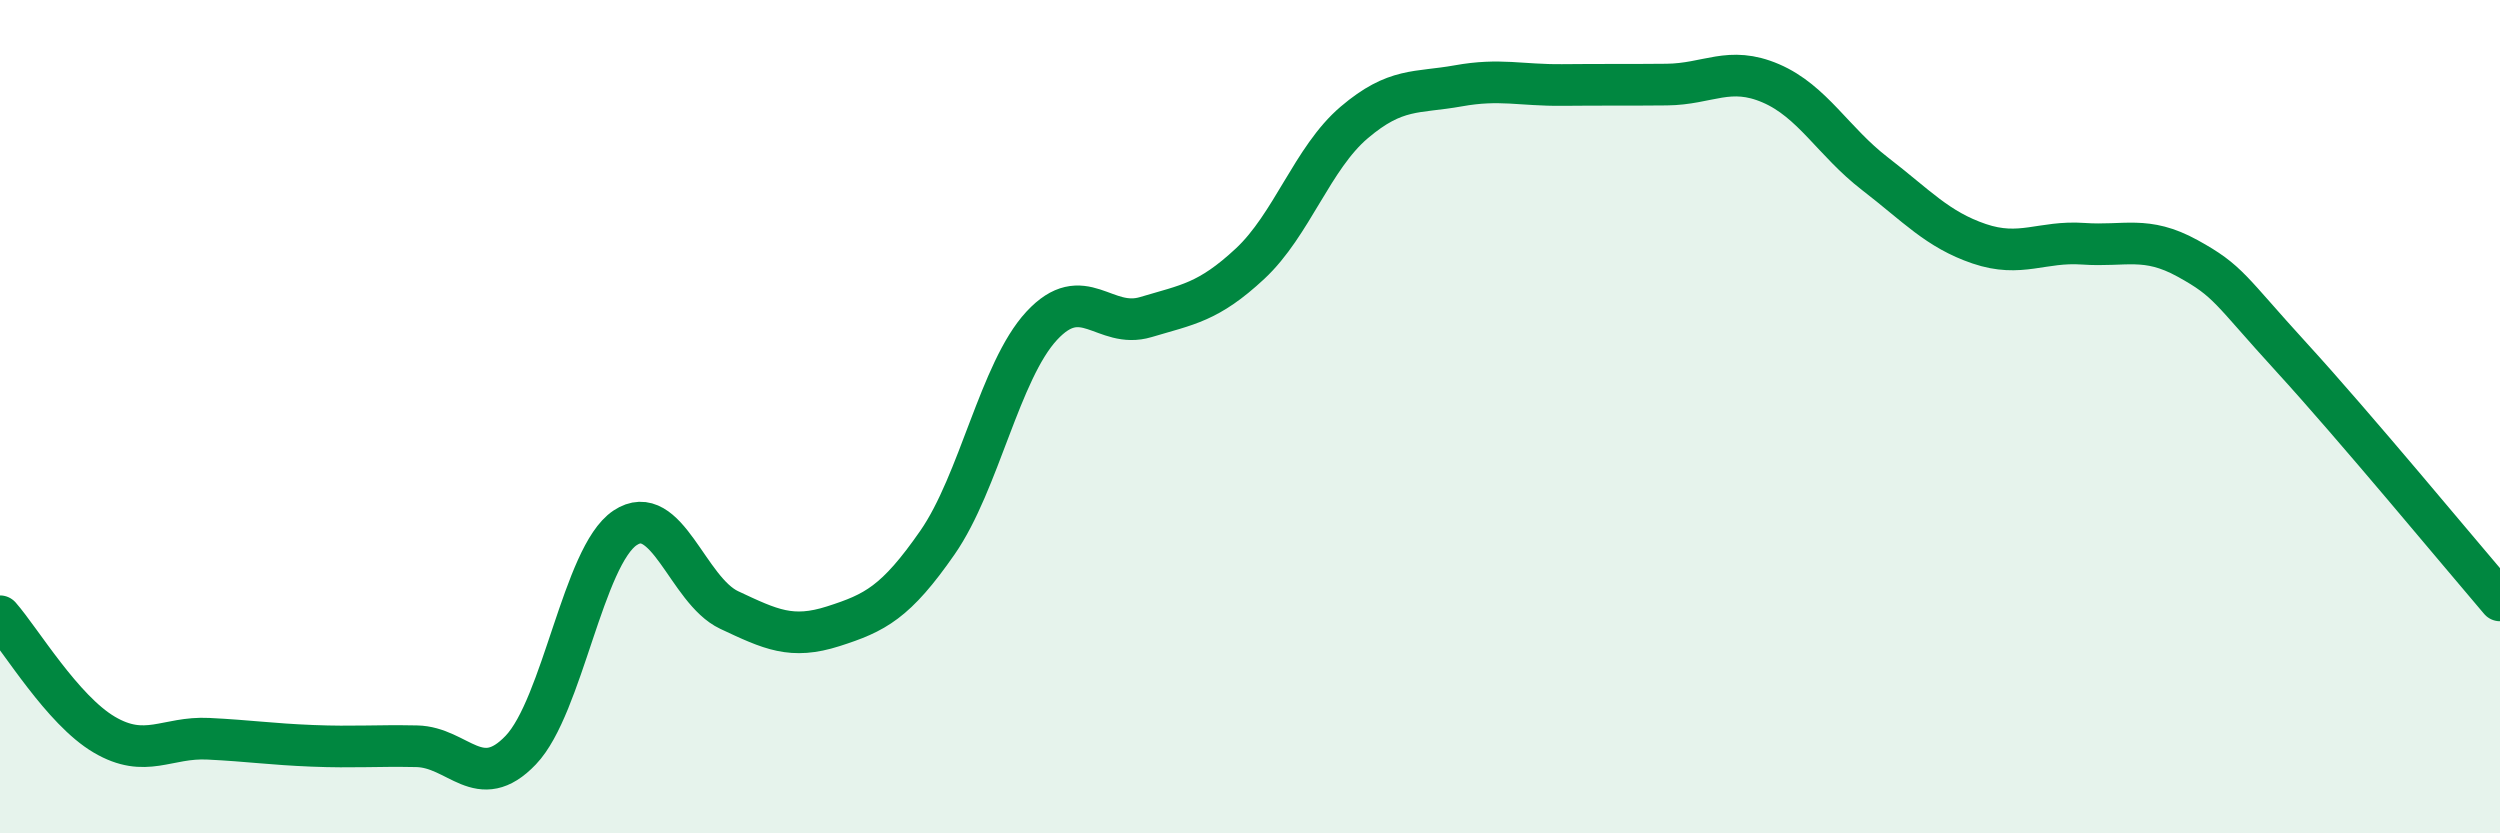
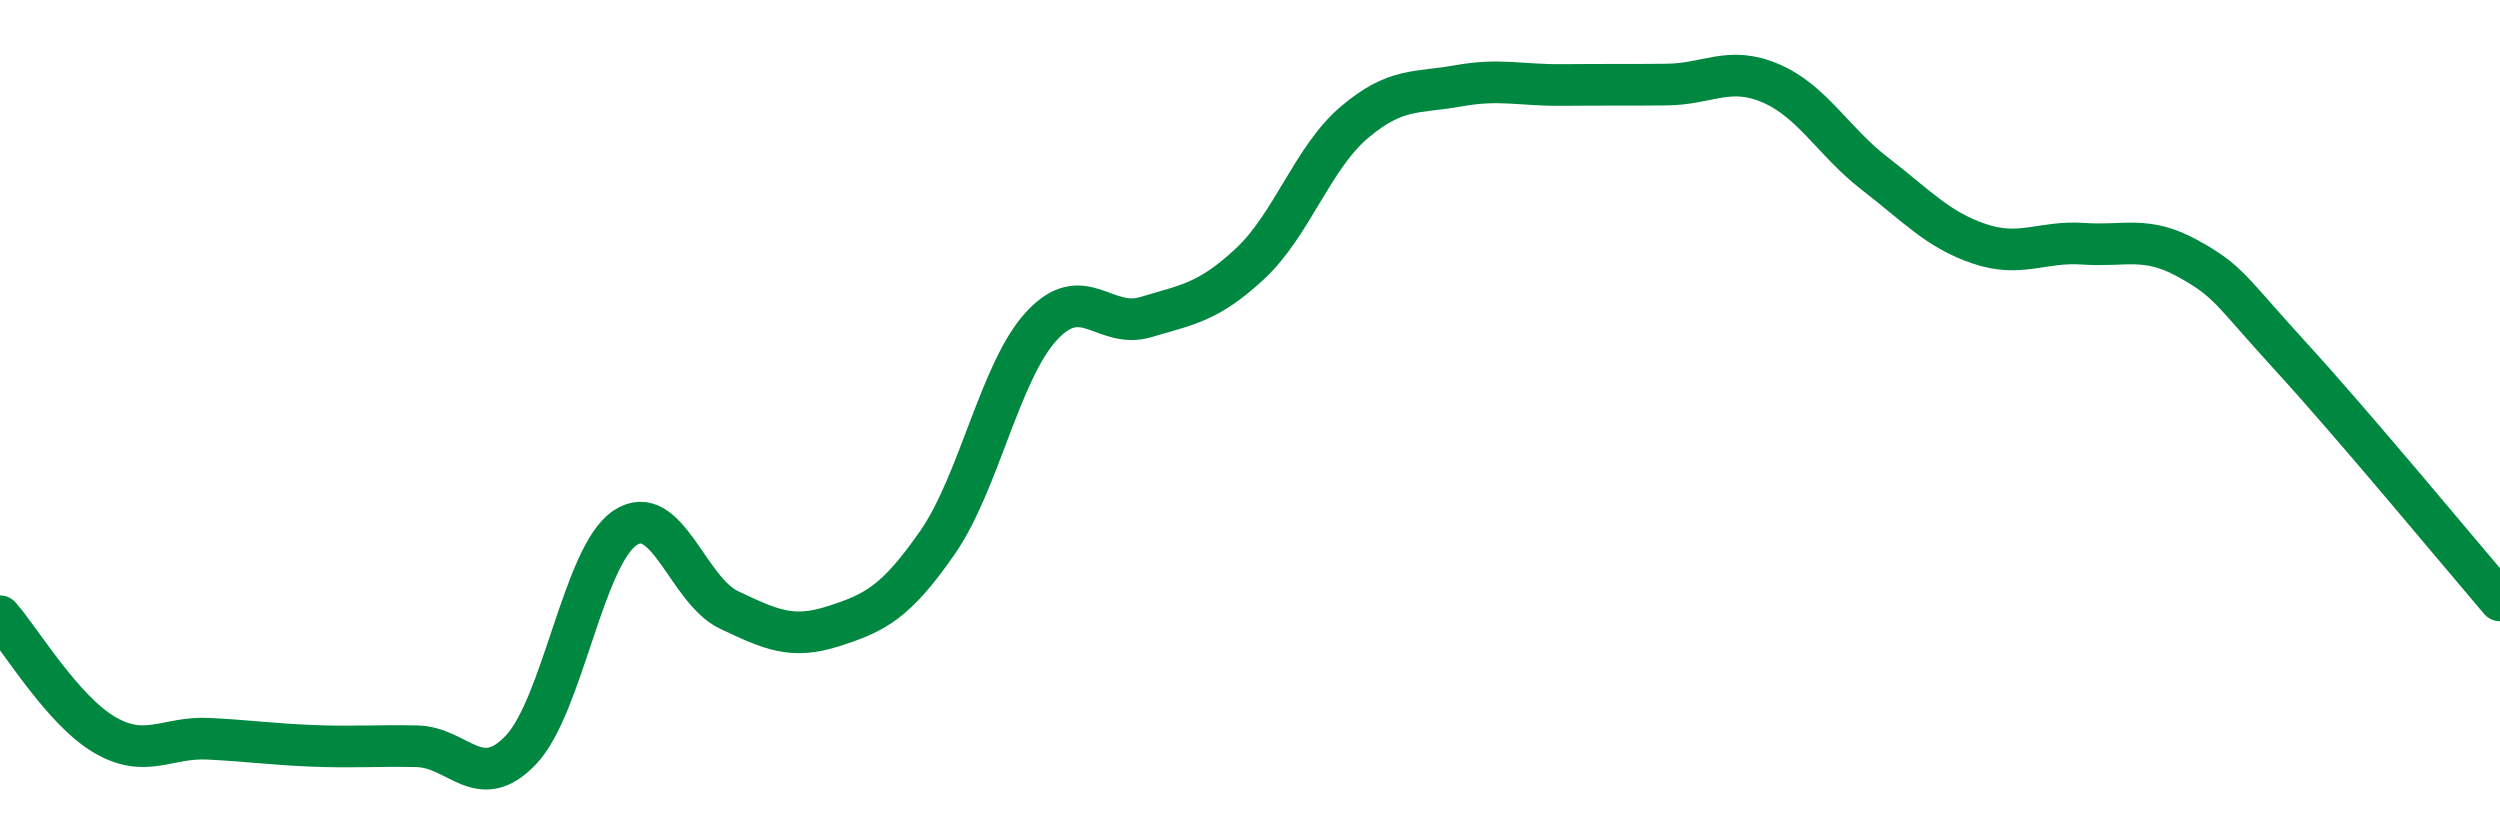
<svg xmlns="http://www.w3.org/2000/svg" width="60" height="20" viewBox="0 0 60 20">
-   <path d="M 0,14.79 C 0.5,15.36 1.5,17.04 2.5,17.63 C 3.5,18.22 4,17.68 5,17.73 C 6,17.78 6.5,17.86 7.5,17.9 C 8.5,17.94 9,17.89 10,17.91 C 11,17.93 11.5,19.05 12.5,18 C 13.5,16.95 14,13.34 15,12.67 C 16,12 16.5,14.17 17.5,14.64 C 18.5,15.11 19,15.35 20,15.03 C 21,14.71 21.5,14.46 22.5,13.02 C 23.5,11.58 24,8.9 25,7.82 C 26,6.74 26.5,7.91 27.5,7.61 C 28.5,7.31 29,7.26 30,6.33 C 31,5.4 31.5,3.79 32.5,2.94 C 33.5,2.09 34,2.24 35,2.06 C 36,1.88 36.5,2.05 37.5,2.04 C 38.5,2.03 39,2.04 40,2.03 C 41,2.02 41.5,1.57 42.5,2 C 43.5,2.43 44,3.4 45,4.17 C 46,4.94 46.5,5.51 47.5,5.85 C 48.5,6.19 49,5.78 50,5.85 C 51,5.92 51.5,5.65 52.5,6.2 C 53.5,6.75 53.5,6.94 55,8.58 C 56.5,10.22 59,13.24 60,14.41L60 20L0 20Z" fill="#008740" opacity="0.1" stroke-linecap="round" stroke-linejoin="round" />
  <path d="M 0,14.79 C 0.5,15.36 1.5,17.04 2.5,17.63 C 3.5,18.22 4,17.68 5,17.73 C 6,17.78 6.5,17.86 7.5,17.9 C 8.5,17.94 9,17.89 10,17.91 C 11,17.93 11.5,19.05 12.5,18 C 13.5,16.95 14,13.34 15,12.67 C 16,12 16.5,14.17 17.5,14.64 C 18.5,15.11 19,15.35 20,15.03 C 21,14.71 21.5,14.46 22.5,13.02 C 23.5,11.58 24,8.9 25,7.82 C 26,6.74 26.5,7.91 27.5,7.61 C 28.5,7.31 29,7.26 30,6.33 C 31,5.4 31.5,3.79 32.5,2.94 C 33.5,2.09 34,2.24 35,2.06 C 36,1.88 36.5,2.05 37.5,2.04 C 38.5,2.03 39,2.04 40,2.03 C 41,2.02 41.5,1.57 42.5,2 C 43.5,2.43 44,3.4 45,4.17 C 46,4.94 46.5,5.51 47.5,5.85 C 48.5,6.19 49,5.78 50,5.85 C 51,5.92 51.5,5.65 52.5,6.2 C 53.5,6.75 53.5,6.94 55,8.58 C 56.5,10.22 59,13.24 60,14.41" stroke="#008740" stroke-width="1" fill="none" stroke-linecap="round" stroke-linejoin="round" />
</svg>